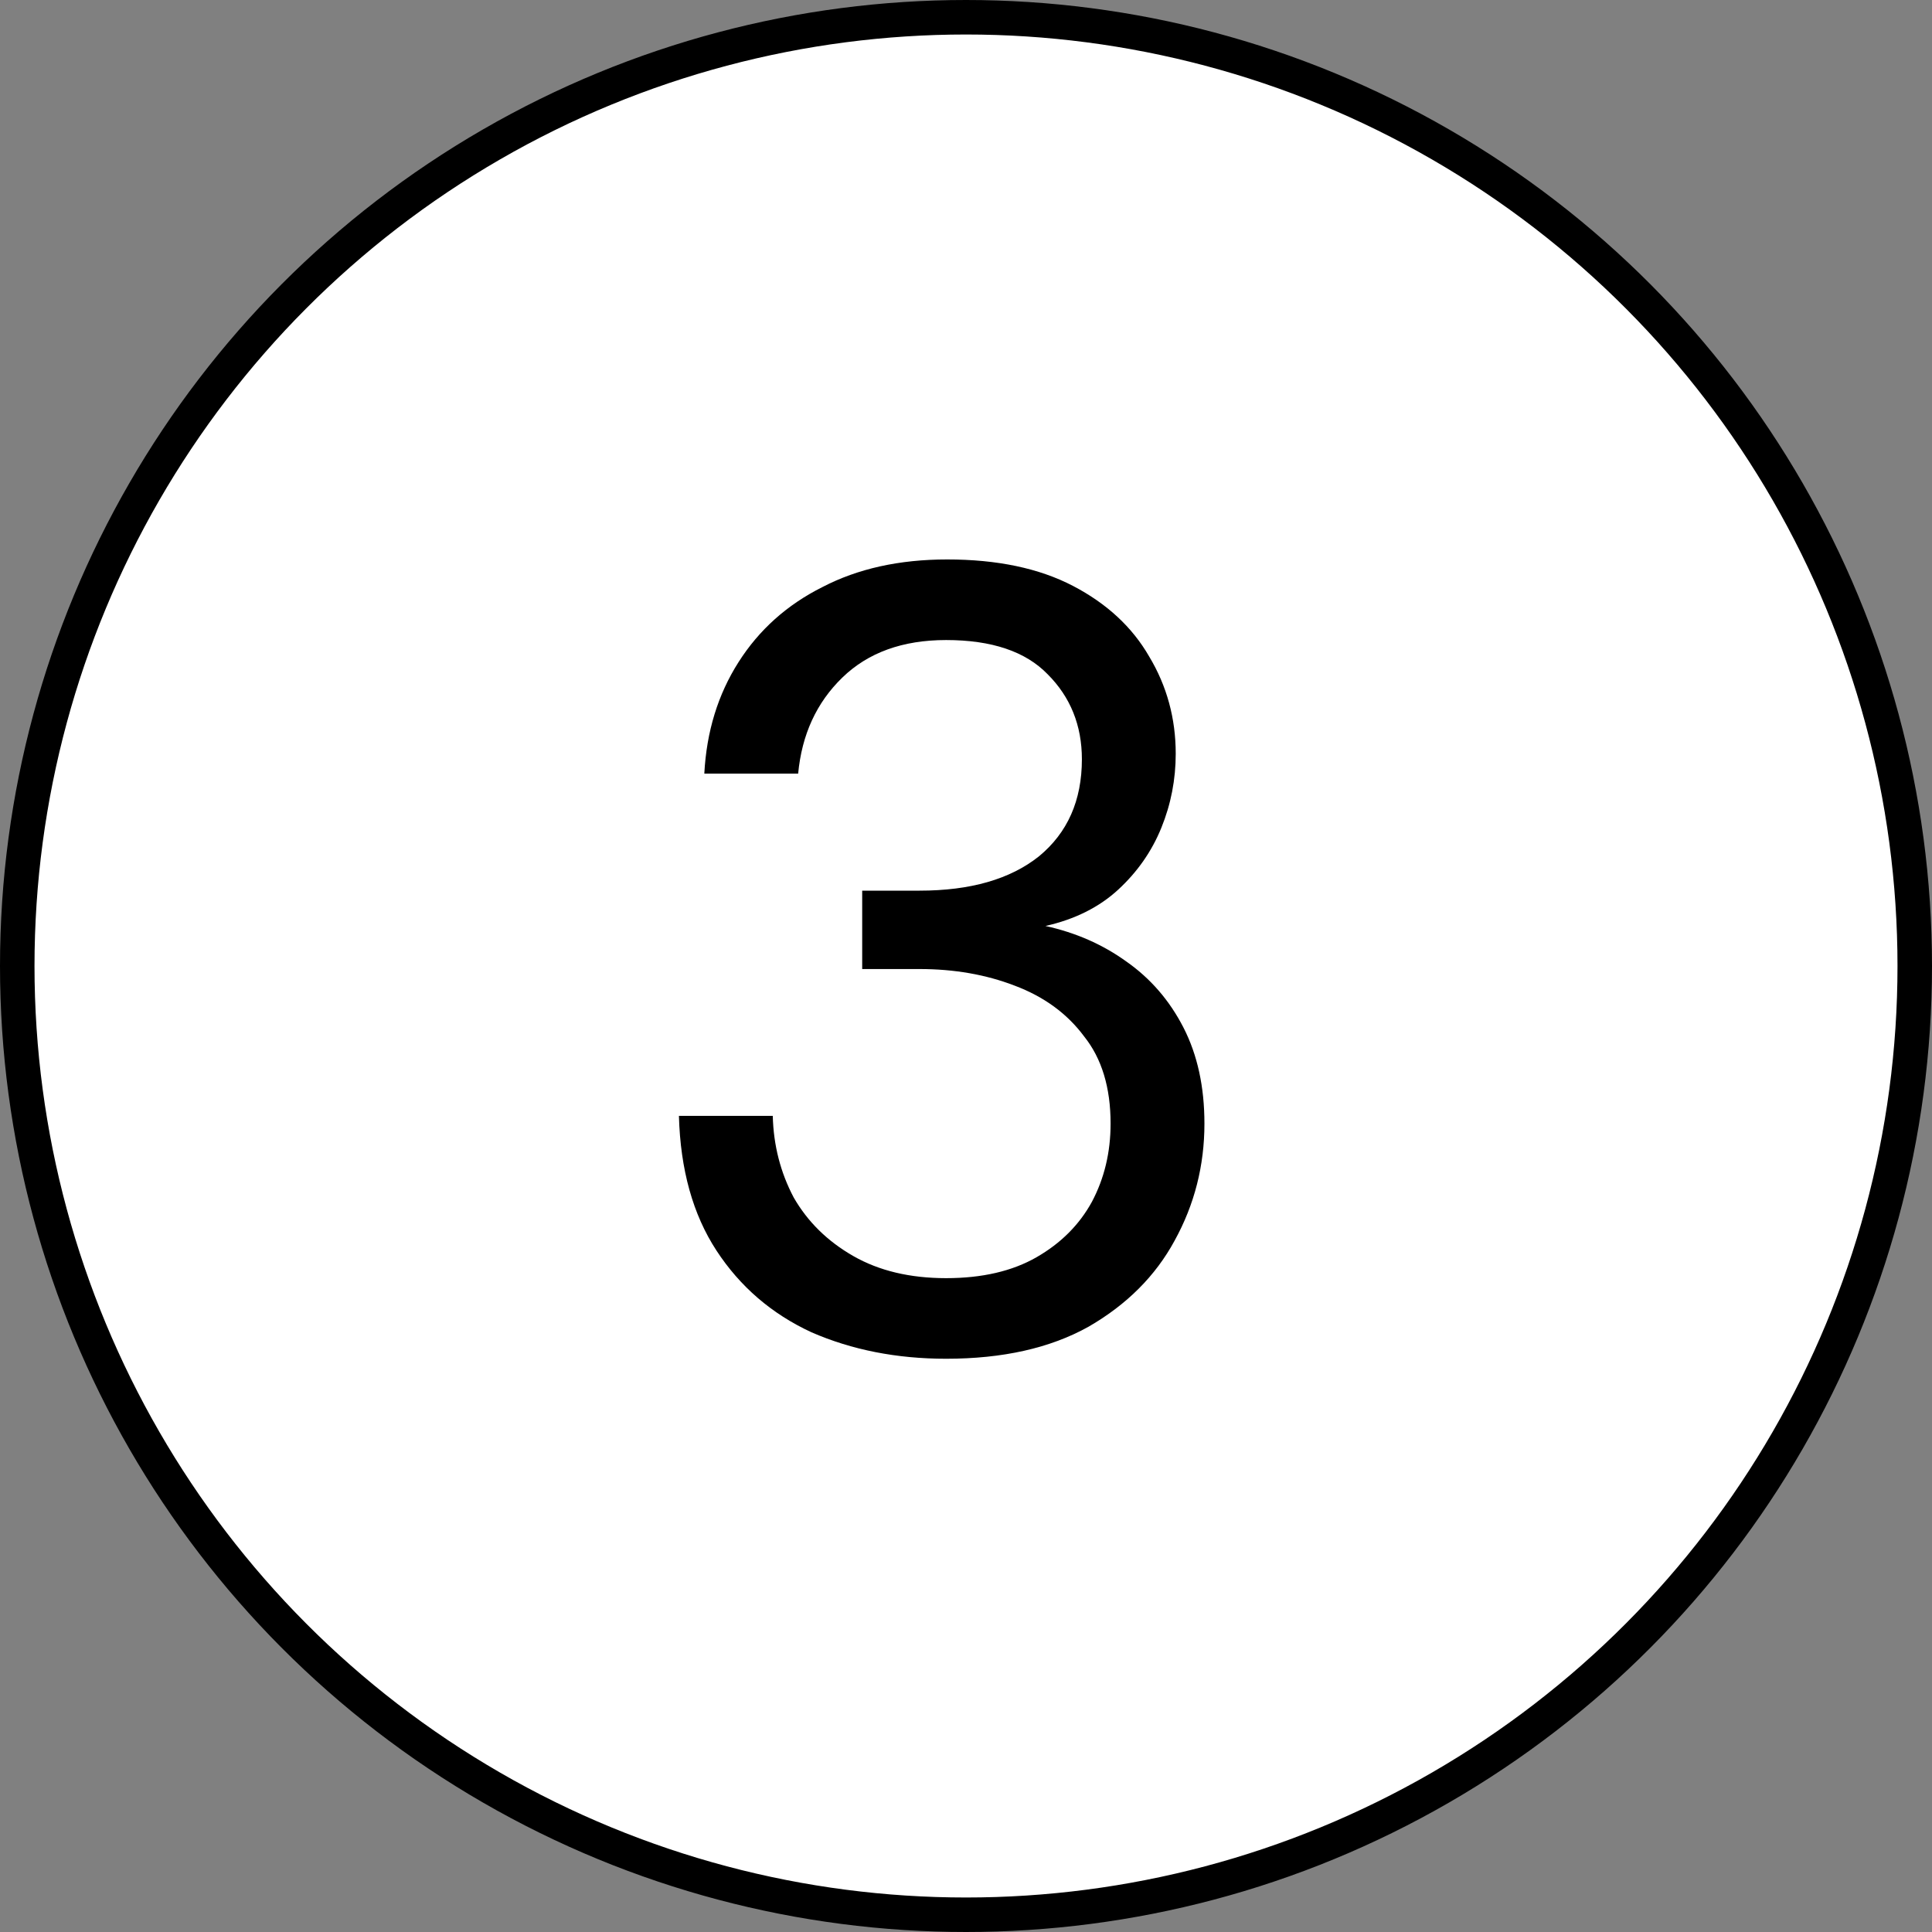
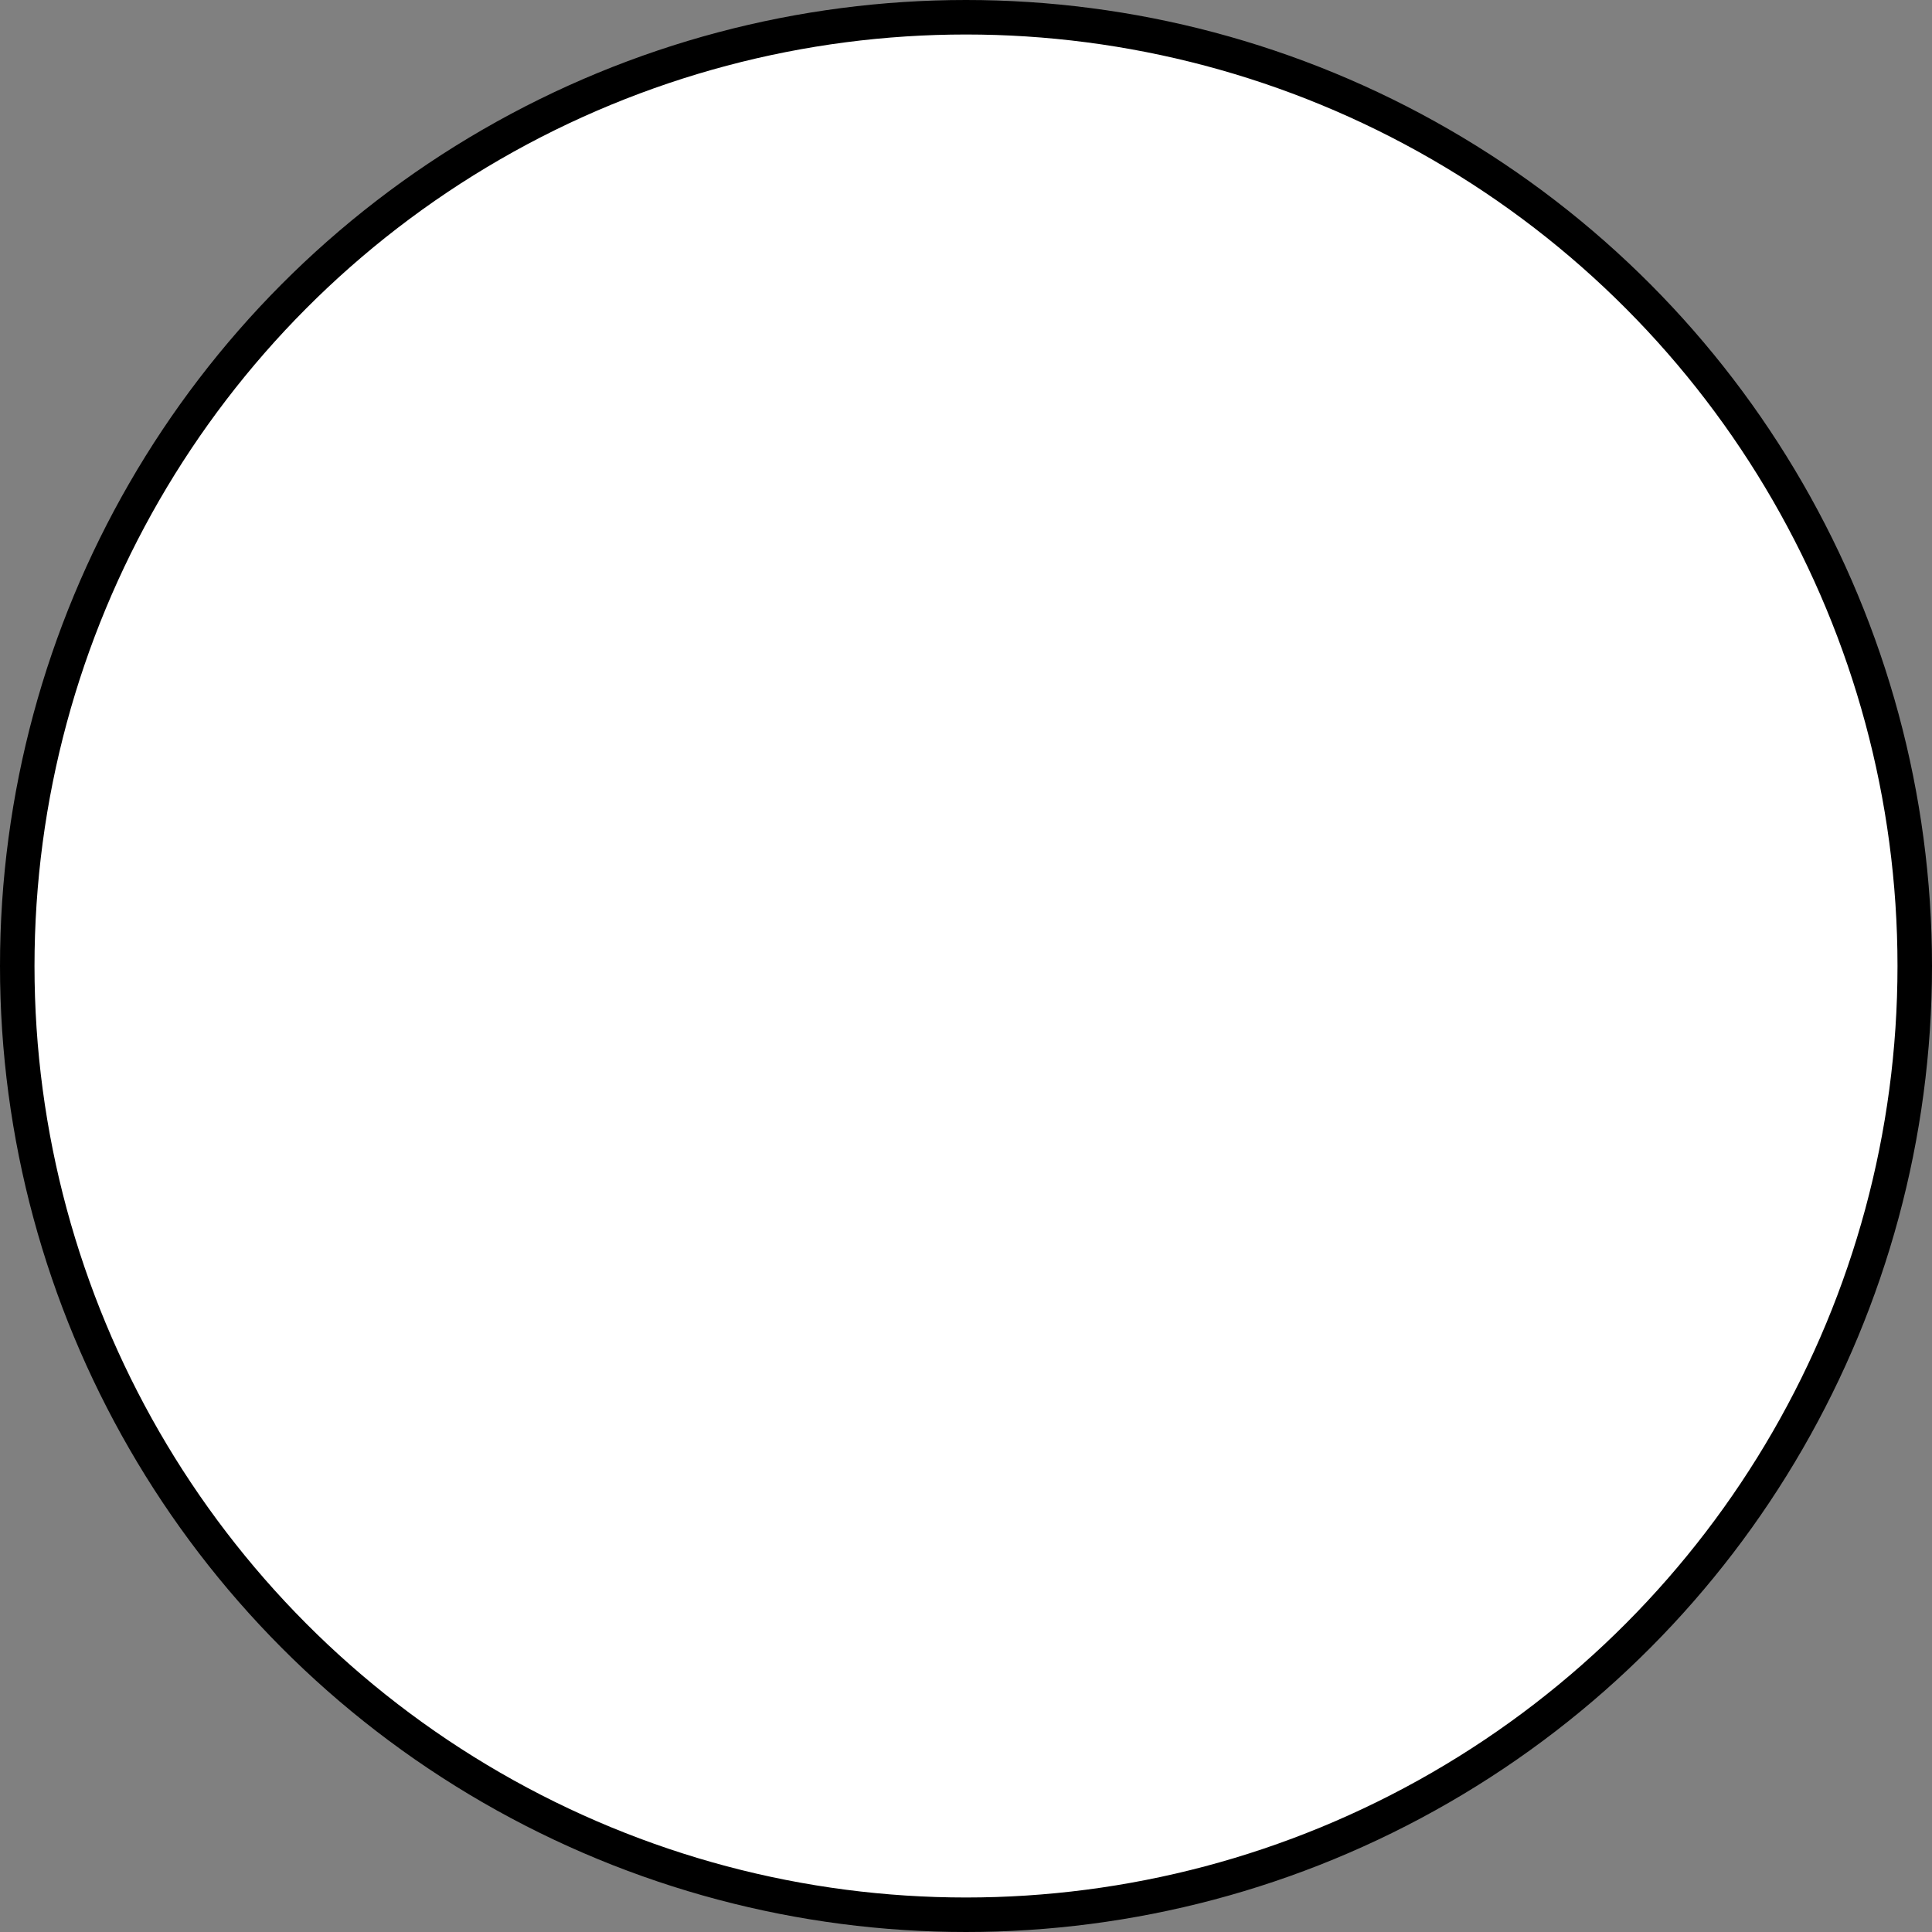
<svg xmlns="http://www.w3.org/2000/svg" width="56" height="56" viewBox="0 0 56 56" fill="none">
  <rect x="0" y="0" width="56" height="56" fill="#808080" stroke="none" />
  <circle cx="28" cy="28" r="27.5" fill="white" stroke="black" />
-   <path d="M27.423 39.384C25.994 39.384 24.692 39.128 23.519 38.616C22.367 38.083 21.45 37.293 20.767 36.248C20.084 35.203 19.721 33.901 19.679 32.344H22.399C22.42 33.197 22.623 33.987 23.007 34.712C23.412 35.416 23.988 35.981 24.735 36.408C25.482 36.835 26.378 37.048 27.423 37.048C28.468 37.048 29.343 36.845 30.047 36.44C30.751 36.035 31.284 35.501 31.647 34.84C32.01 34.157 32.191 33.4 32.191 32.568C32.191 31.523 31.935 30.68 31.423 30.04C30.932 29.379 30.26 28.888 29.407 28.568C28.575 28.248 27.657 28.088 26.655 28.088H24.991V25.816H26.655C28.127 25.816 29.279 25.485 30.111 24.824C30.943 24.141 31.359 23.203 31.359 22.008C31.359 21.027 31.028 20.205 30.367 19.544C29.727 18.883 28.745 18.552 27.423 18.552C26.164 18.552 25.162 18.915 24.415 19.64C23.668 20.365 23.241 21.293 23.135 22.424H20.415C20.479 21.208 20.809 20.131 21.407 19.192C22.004 18.253 22.815 17.528 23.839 17.016C24.863 16.483 26.068 16.216 27.455 16.216C28.905 16.216 30.122 16.472 31.103 16.984C32.084 17.496 32.82 18.179 33.311 19.032C33.823 19.885 34.079 20.824 34.079 21.848C34.079 22.595 33.94 23.309 33.663 23.992C33.386 24.675 32.969 25.272 32.415 25.784C31.86 26.296 31.156 26.648 30.303 26.84C31.177 27.032 31.956 27.373 32.639 27.864C33.343 28.355 33.898 28.995 34.303 29.784C34.708 30.573 34.911 31.501 34.911 32.568C34.911 33.784 34.623 34.915 34.047 35.96C33.492 36.984 32.66 37.816 31.551 38.456C30.442 39.075 29.066 39.384 27.423 39.384Z" fill="black" />
</svg>